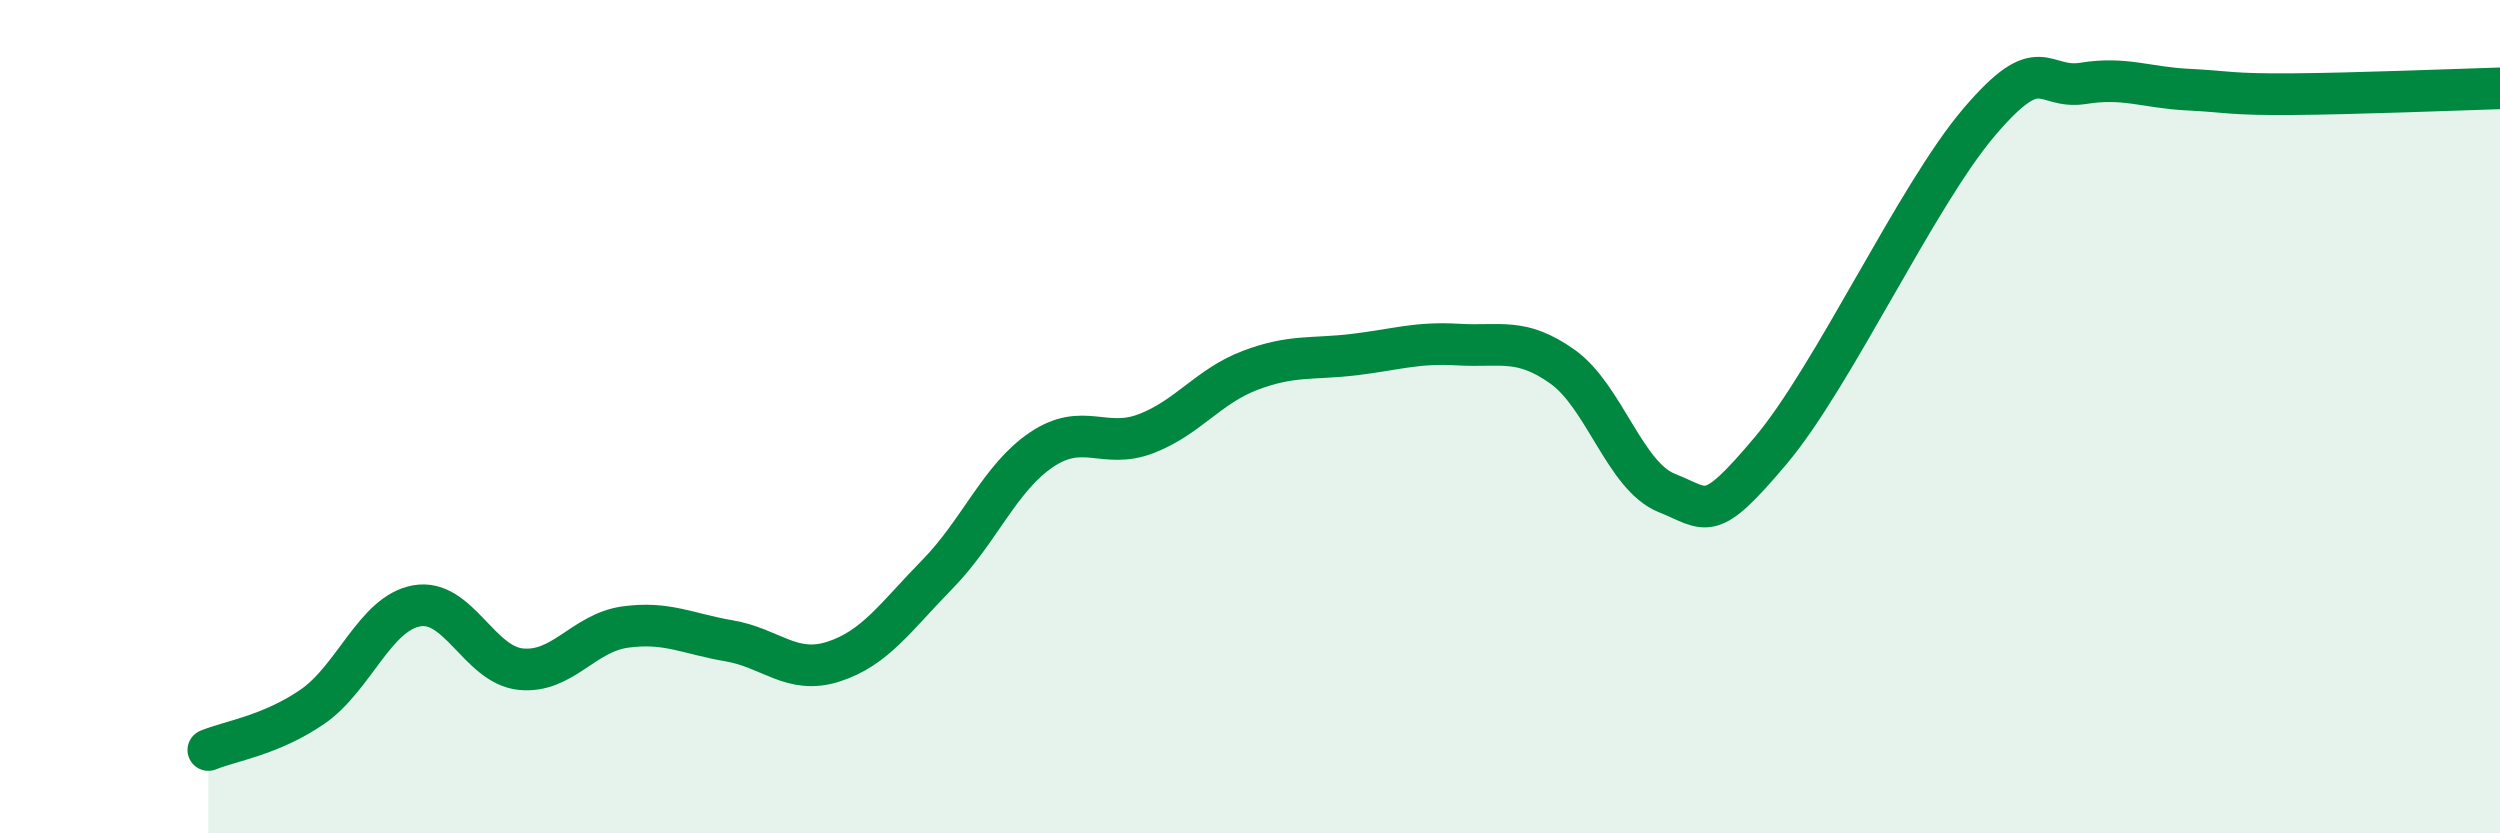
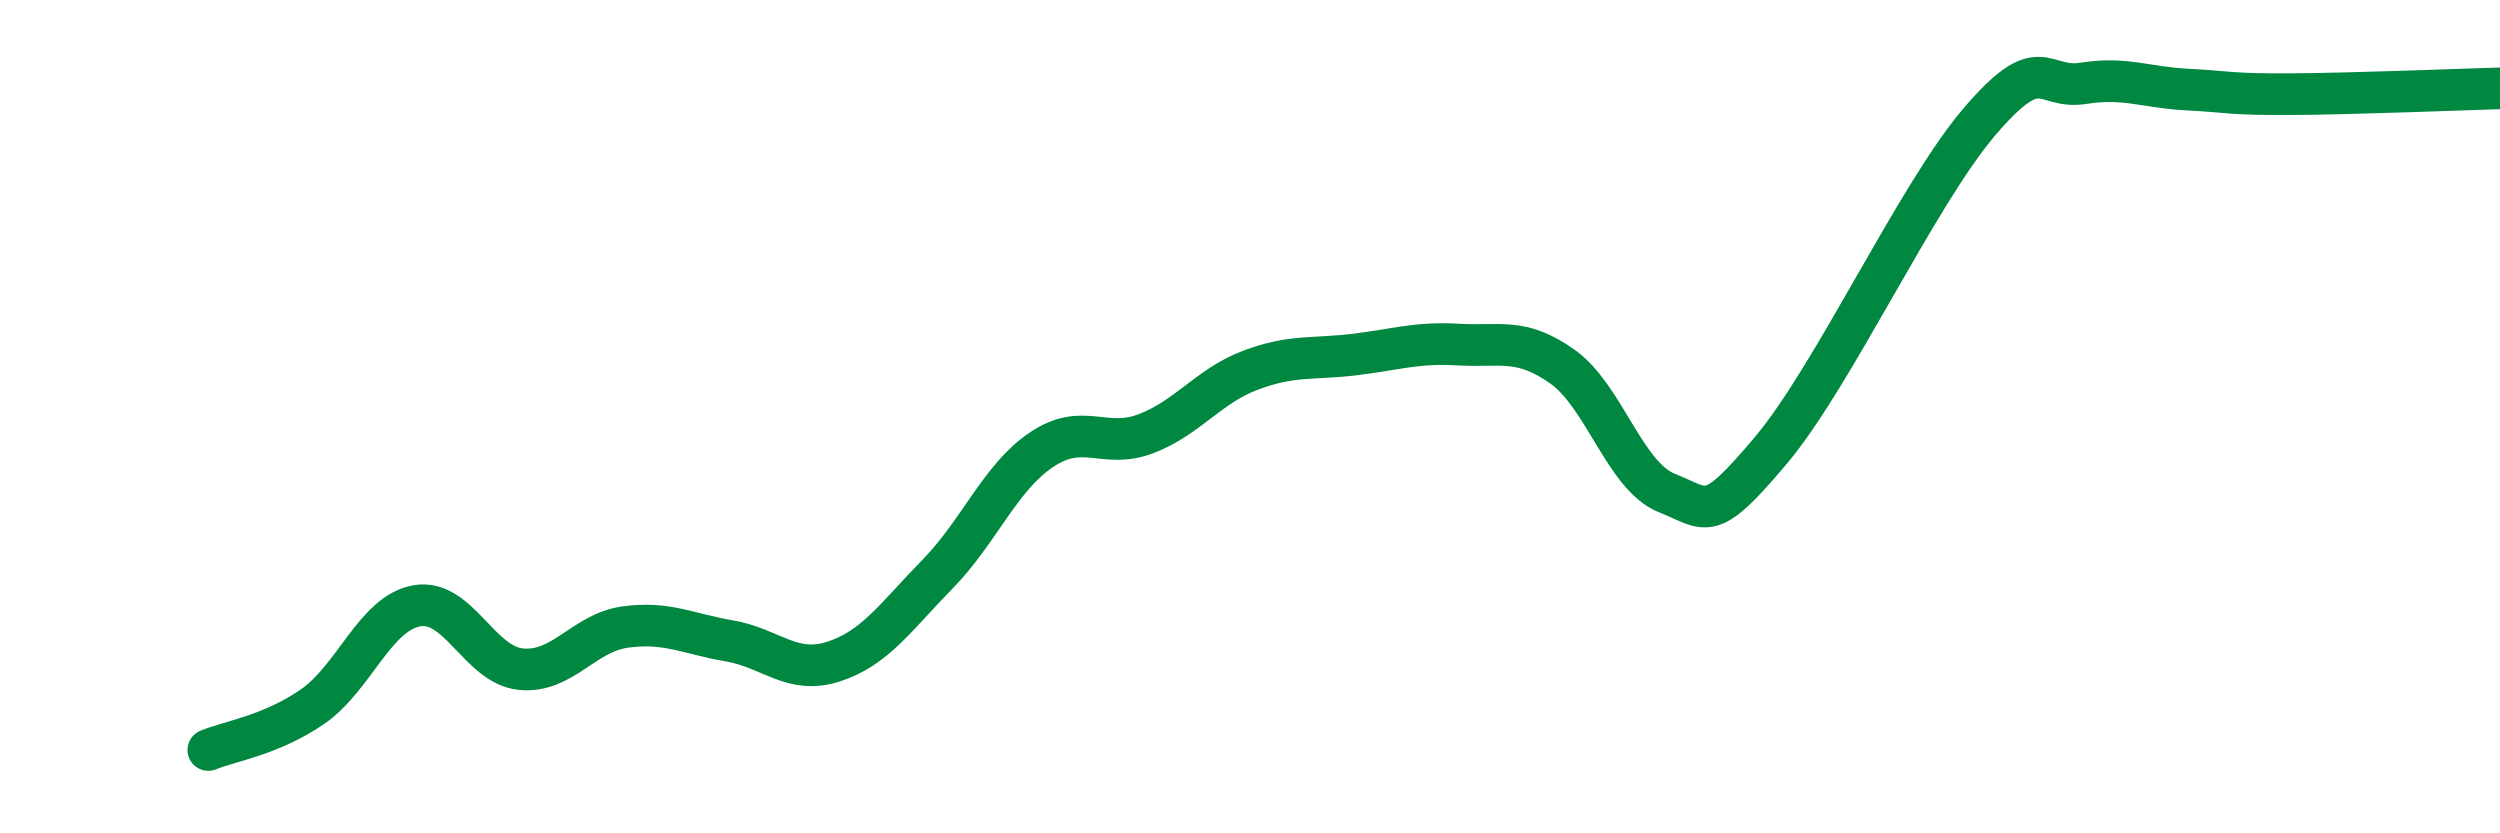
<svg xmlns="http://www.w3.org/2000/svg" width="60" height="20" viewBox="0 0 60 20">
-   <path d="M 5,18 C 5.5,17.79 6.5,17.65 7.5,16.96 C 8.5,16.27 9,14.72 10,14.54 C 11,14.36 11.5,15.96 12.5,16.06 C 13.5,16.16 14,15.19 15,15.05 C 16,14.91 16.5,15.21 17.5,15.38 C 18.5,15.55 19,16.2 20,15.88 C 21,15.56 21.5,14.8 22.5,13.78 C 23.5,12.76 24,11.46 25,10.79 C 26,10.12 26.5,10.79 27.5,10.41 C 28.5,10.03 29,9.27 30,8.89 C 31,8.51 31.5,8.63 32.5,8.51 C 33.5,8.39 34,8.21 35,8.27 C 36,8.33 36.5,8.09 37.5,8.8 C 38.5,9.51 39,11.43 40,11.83 C 41,12.23 41,12.59 42.5,10.81 C 44,9.03 46,4.69 47.5,2.93 C 49,1.17 49,2.16 50,2 C 51,1.84 51.5,2.1 52.5,2.15 C 53.5,2.2 53.5,2.27 55,2.26 C 56.5,2.25 59,2.15 60,2.12L60 20L5 20Z" fill="#008740" opacity="0.1" stroke-linecap="round" stroke-linejoin="round" />
  <path d="M 5,18 C 5.5,17.79 6.5,17.65 7.5,16.96 C 8.5,16.27 9,14.72 10,14.54 C 11,14.36 11.5,15.96 12.5,16.06 C 13.5,16.16 14,15.19 15,15.05 C 16,14.91 16.5,15.21 17.5,15.38 C 18.5,15.55 19,16.2 20,15.88 C 21,15.56 21.5,14.8 22.5,13.78 C 23.5,12.76 24,11.46 25,10.79 C 26,10.12 26.5,10.79 27.5,10.41 C 28.5,10.03 29,9.27 30,8.89 C 31,8.51 31.5,8.63 32.5,8.51 C 33.5,8.39 34,8.21 35,8.27 C 36,8.33 36.5,8.09 37.5,8.8 C 38.5,9.51 39,11.43 40,11.83 C 41,12.23 41,12.59 42.5,10.81 C 44,9.03 46,4.69 47.5,2.93 C 49,1.17 49,2.16 50,2 C 51,1.84 51.5,2.1 52.5,2.15 C 53.5,2.2 53.5,2.27 55,2.26 C 56.5,2.25 59,2.15 60,2.12" stroke="#008740" stroke-width="1" fill="none" stroke-linecap="round" stroke-linejoin="round" />
</svg>